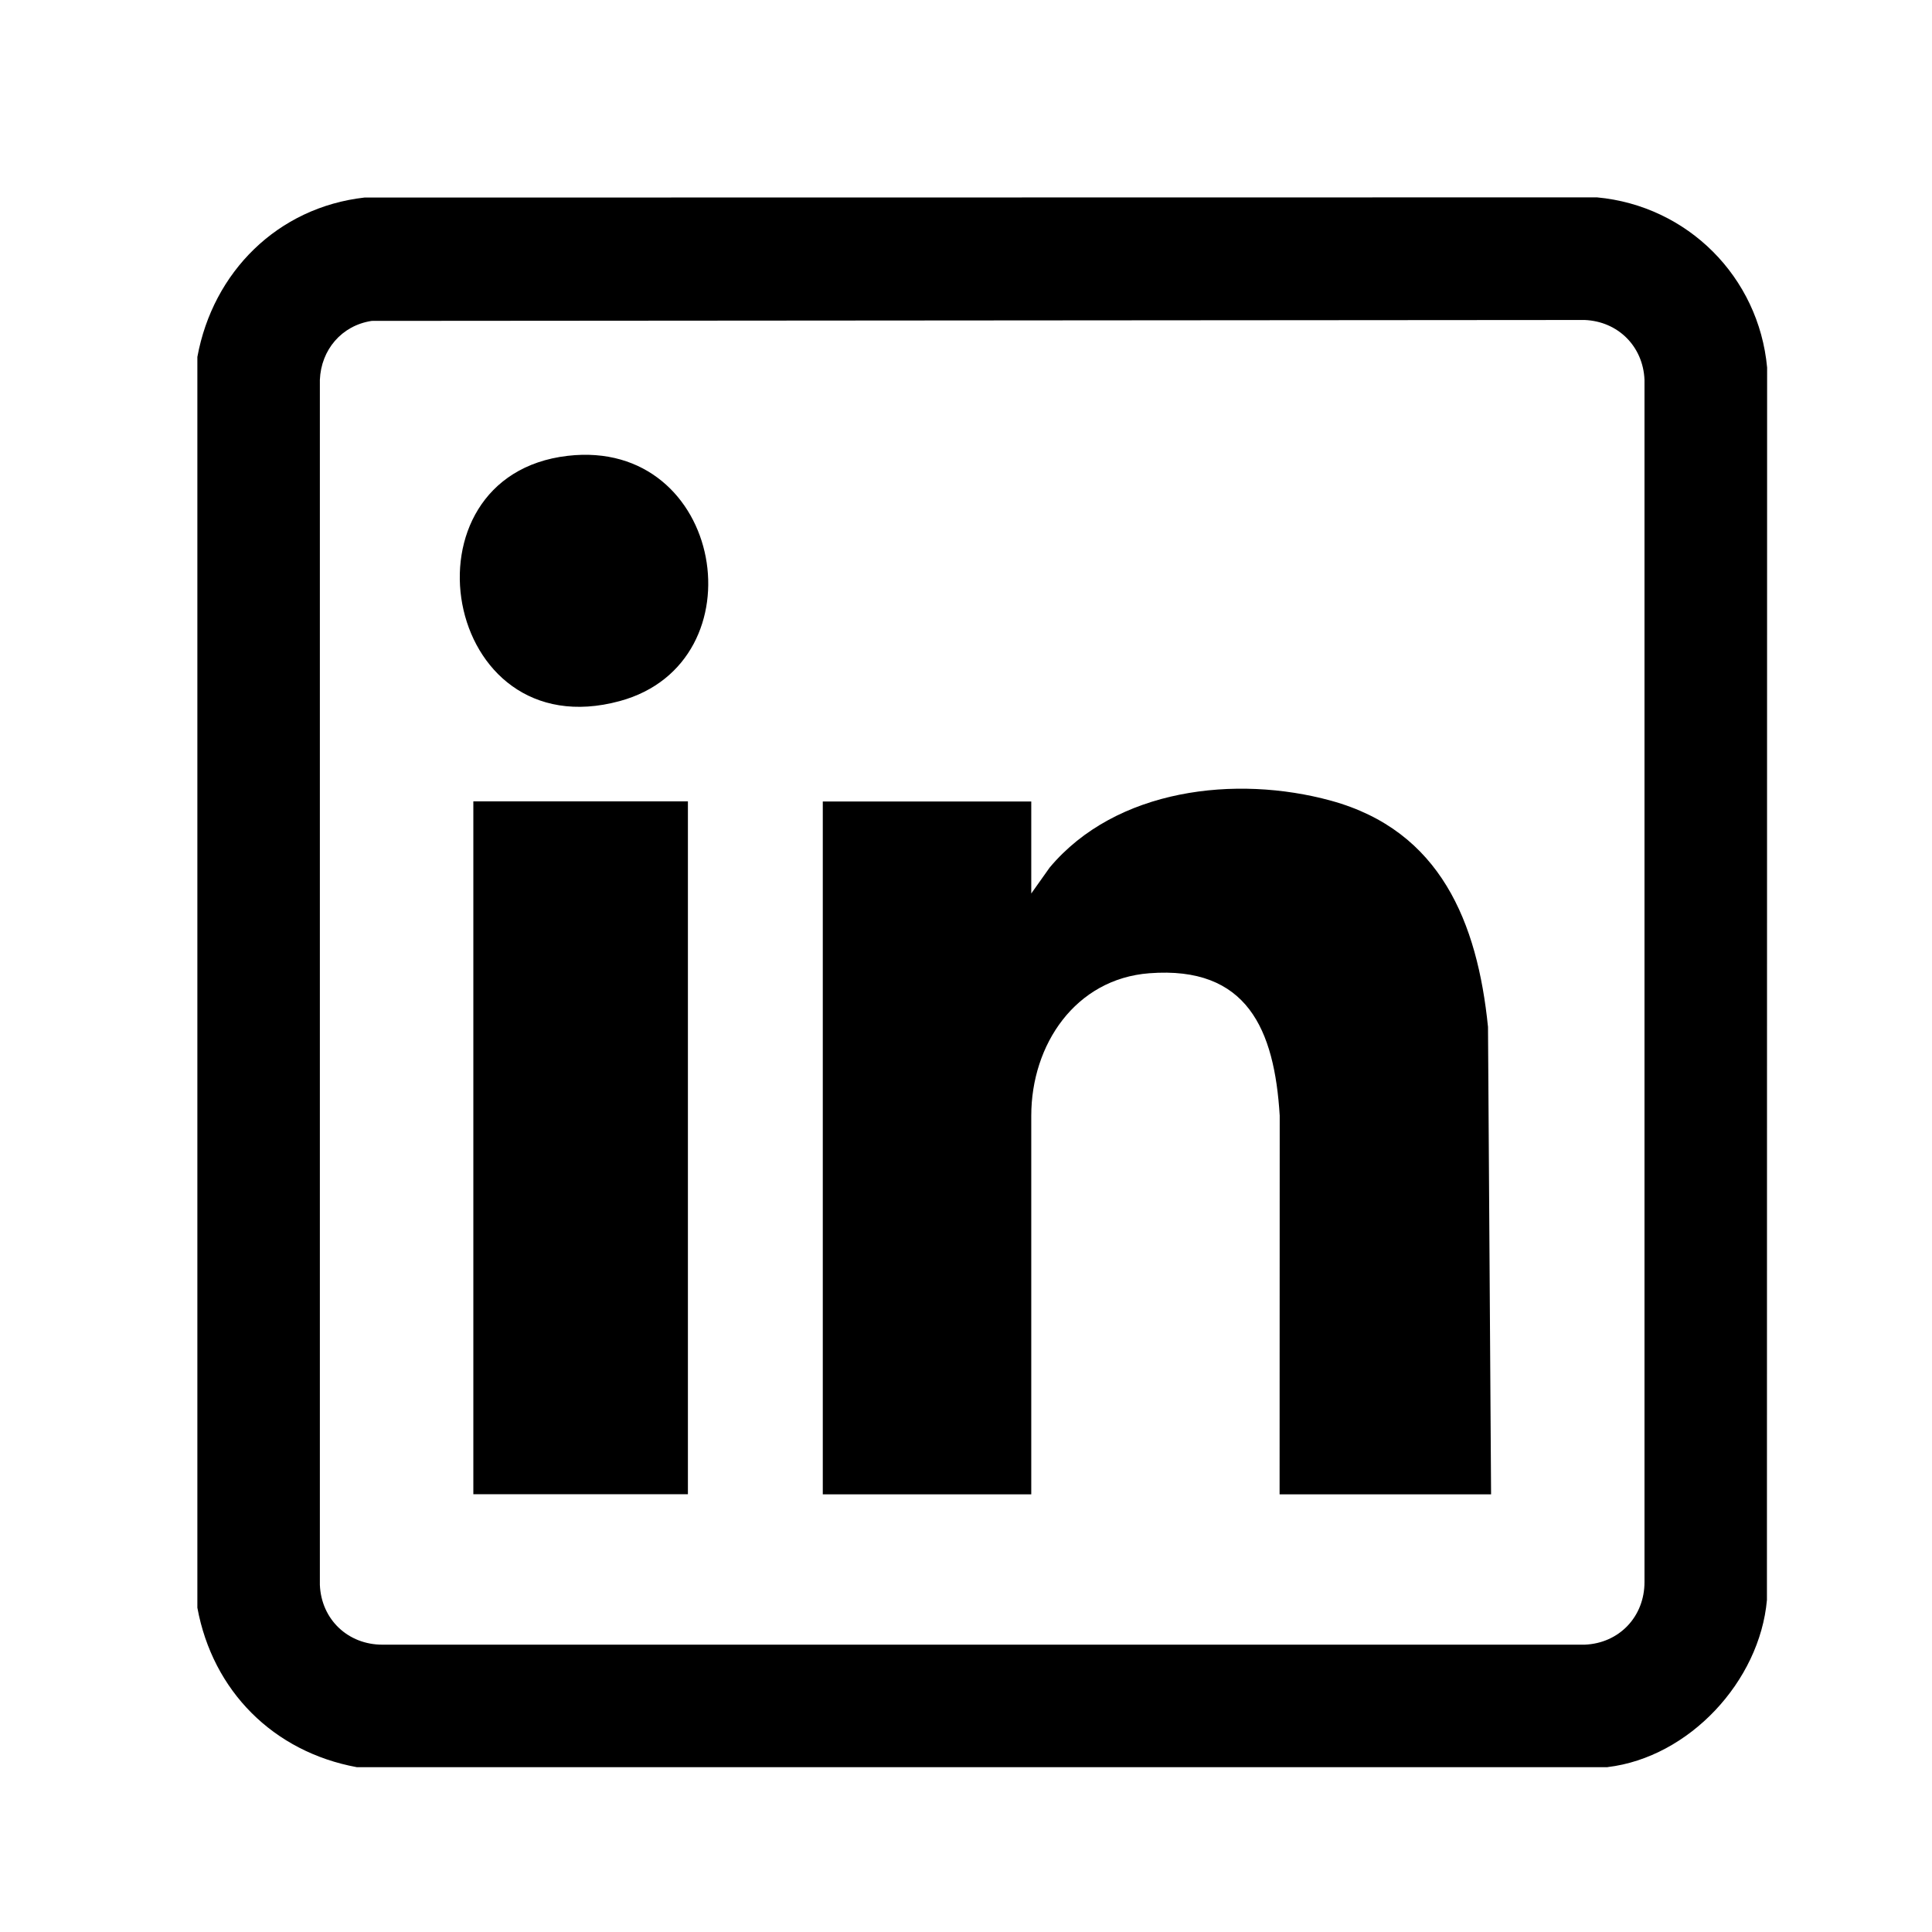
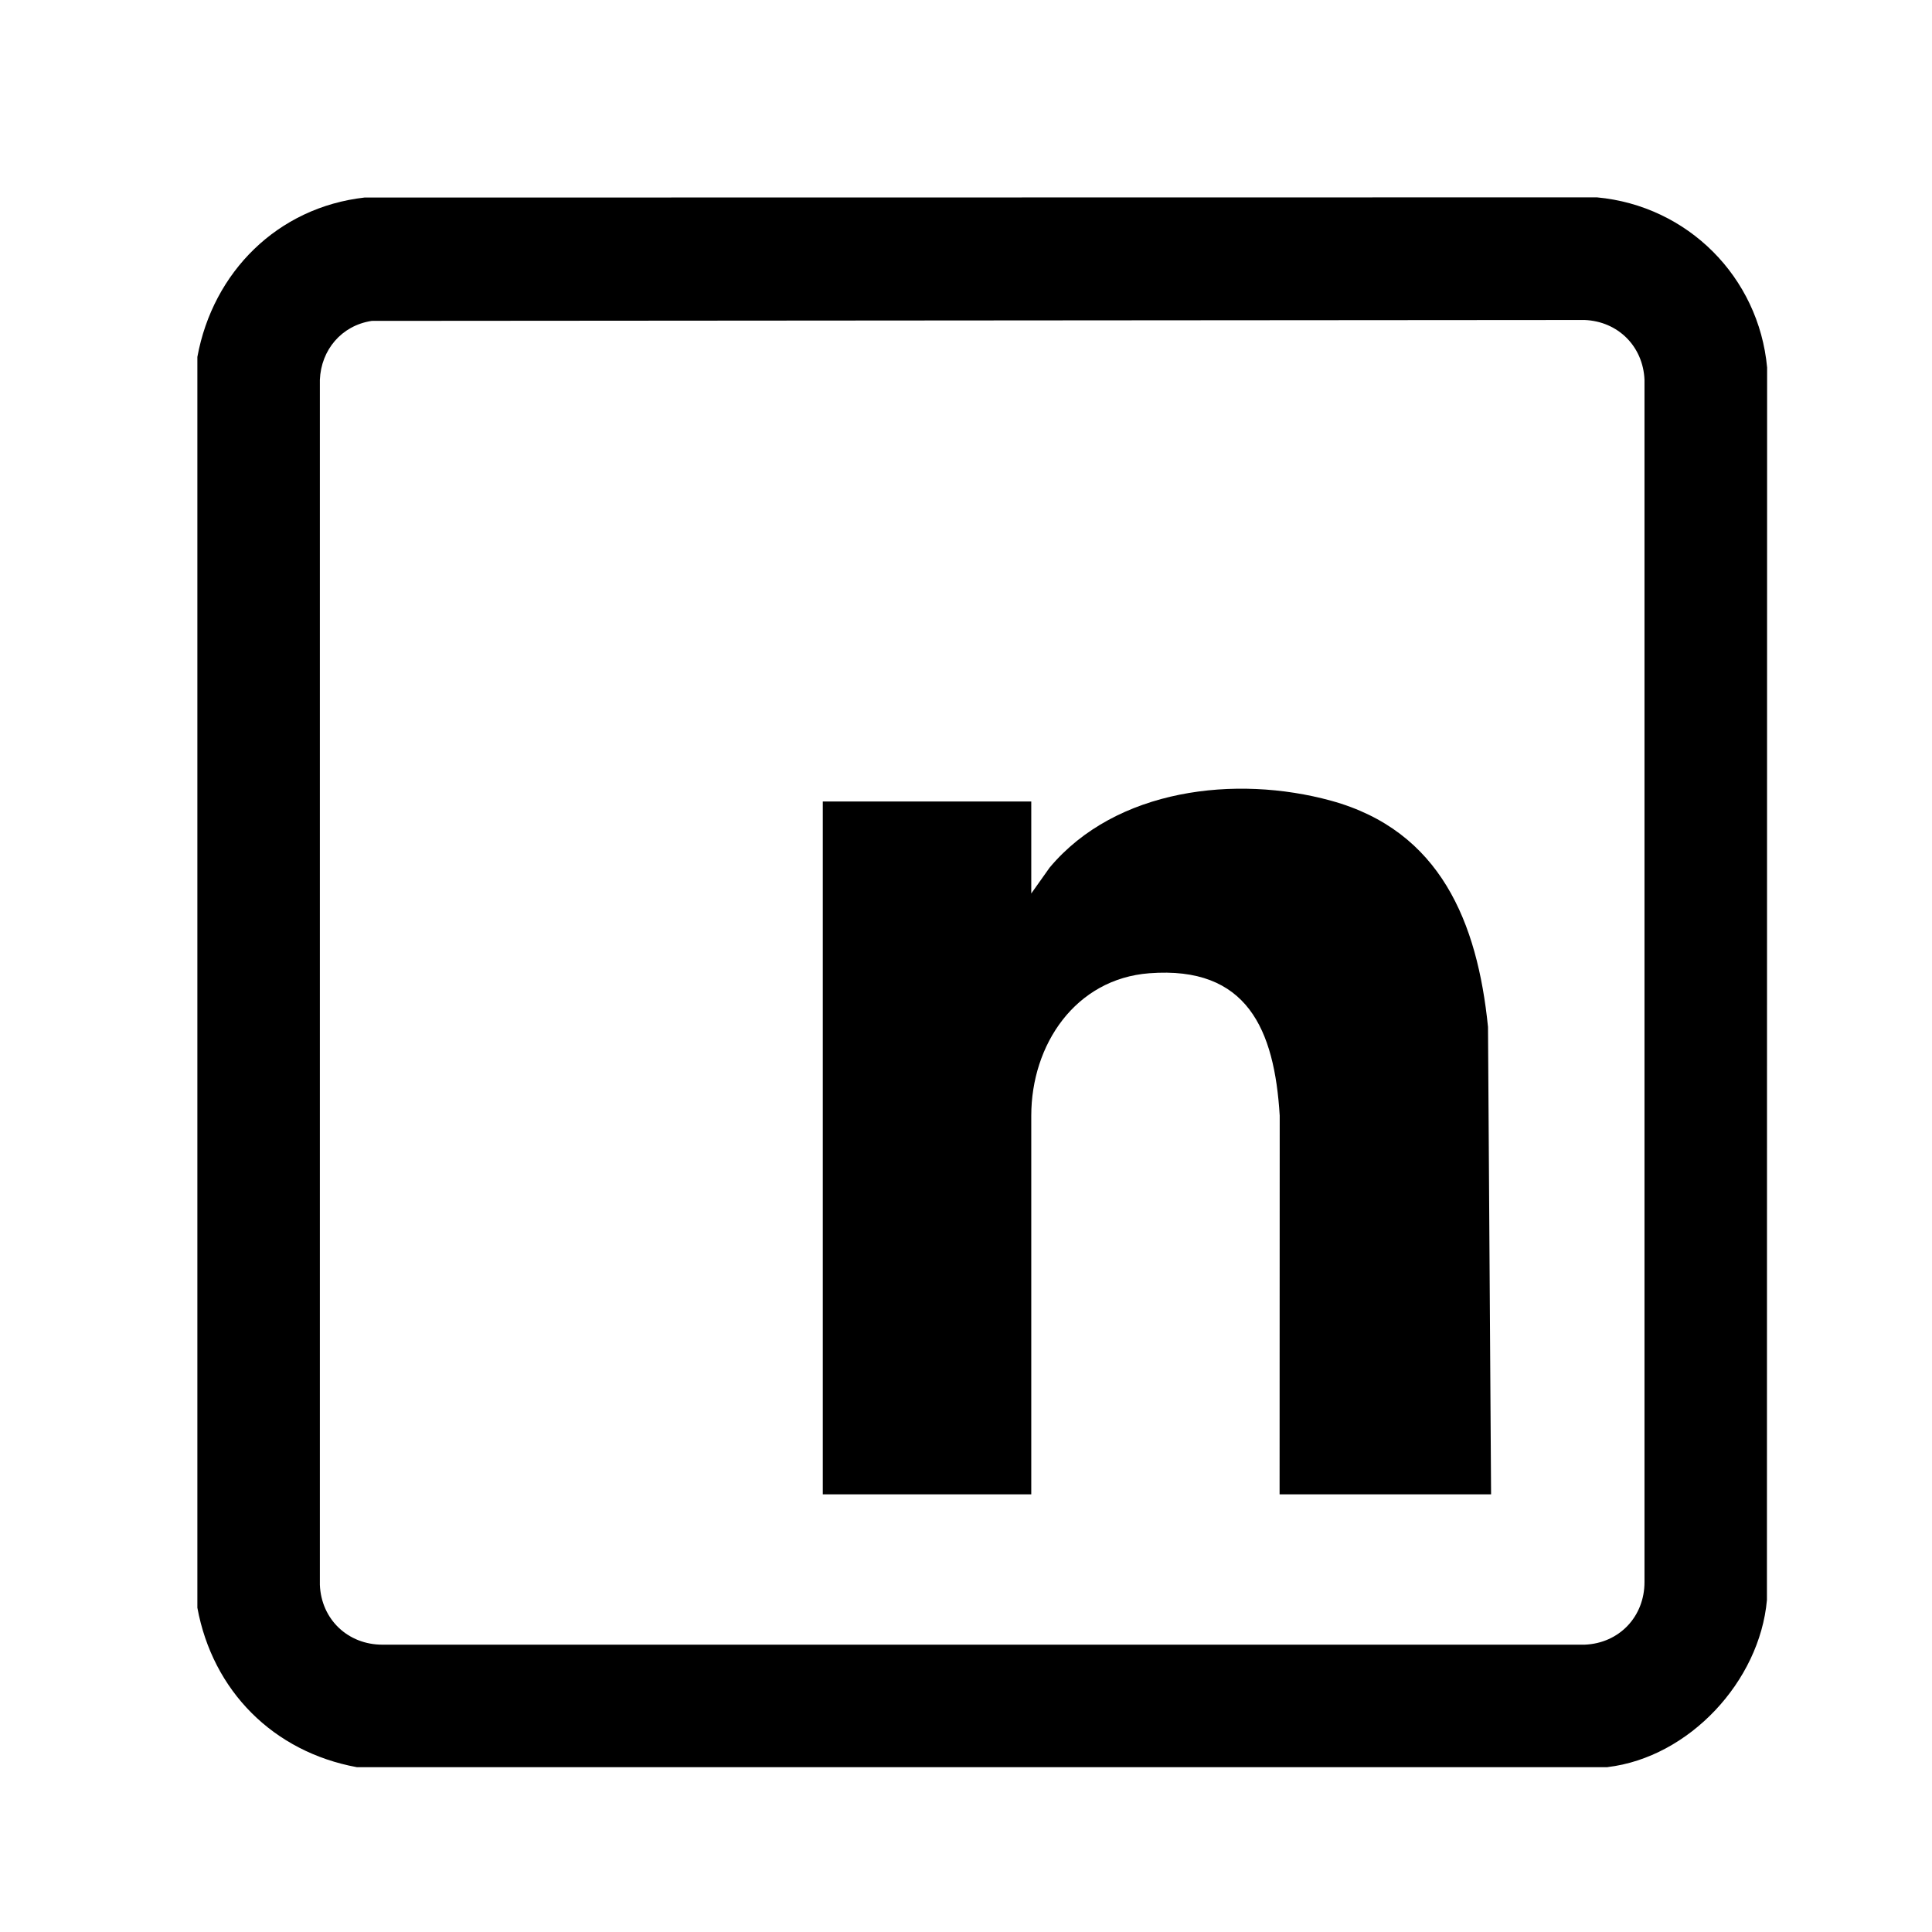
<svg xmlns="http://www.w3.org/2000/svg" fill="none" height="32" viewBox="0 0 32 32" width="32">
  <g fill="#000">
    <path d="m26.627 29.27h-20.717c-1.381-.254-2.387-1.261-2.641-2.641v-20.717c.258-1.406 1.328-2.477 2.768-2.64l20.414-.003c1.501.139 2.679 1.317 2.818 2.818l-.003 20.414c-.12 1.347-1.288 2.606-2.64 2.768zm-20.476-23.954c-.493.077-.833.478-.853.975v19.959c.023.573.466.993 1.04.991h19.909c.573-.023.993-.466.991-1.041v-19.909c-.023-.553-.437-.968-.991-.991l-20.097.015z" />
    <path d="m24.698 24.751h-3.504l.002-6.273c-.087-1.425-.537-2.482-2.159-2.358-1.225.093-1.956 1.182-1.956 2.36v6.271h-3.453v-11.476h3.453v1.524l.305-.43c1.098-1.309 3.085-1.539 4.66-1.107 1.813.498 2.425 2.016 2.6 3.747l.051 7.743z" />
-     <path d="m11.394 13.273h-3.554v11.476h3.554z" />
-     <path d="m9.402 7.55c2.594-.301 3.218 3.422.863 4.062-2.958.804-3.709-3.732-.863-4.062z" />
  </g>
</svg>